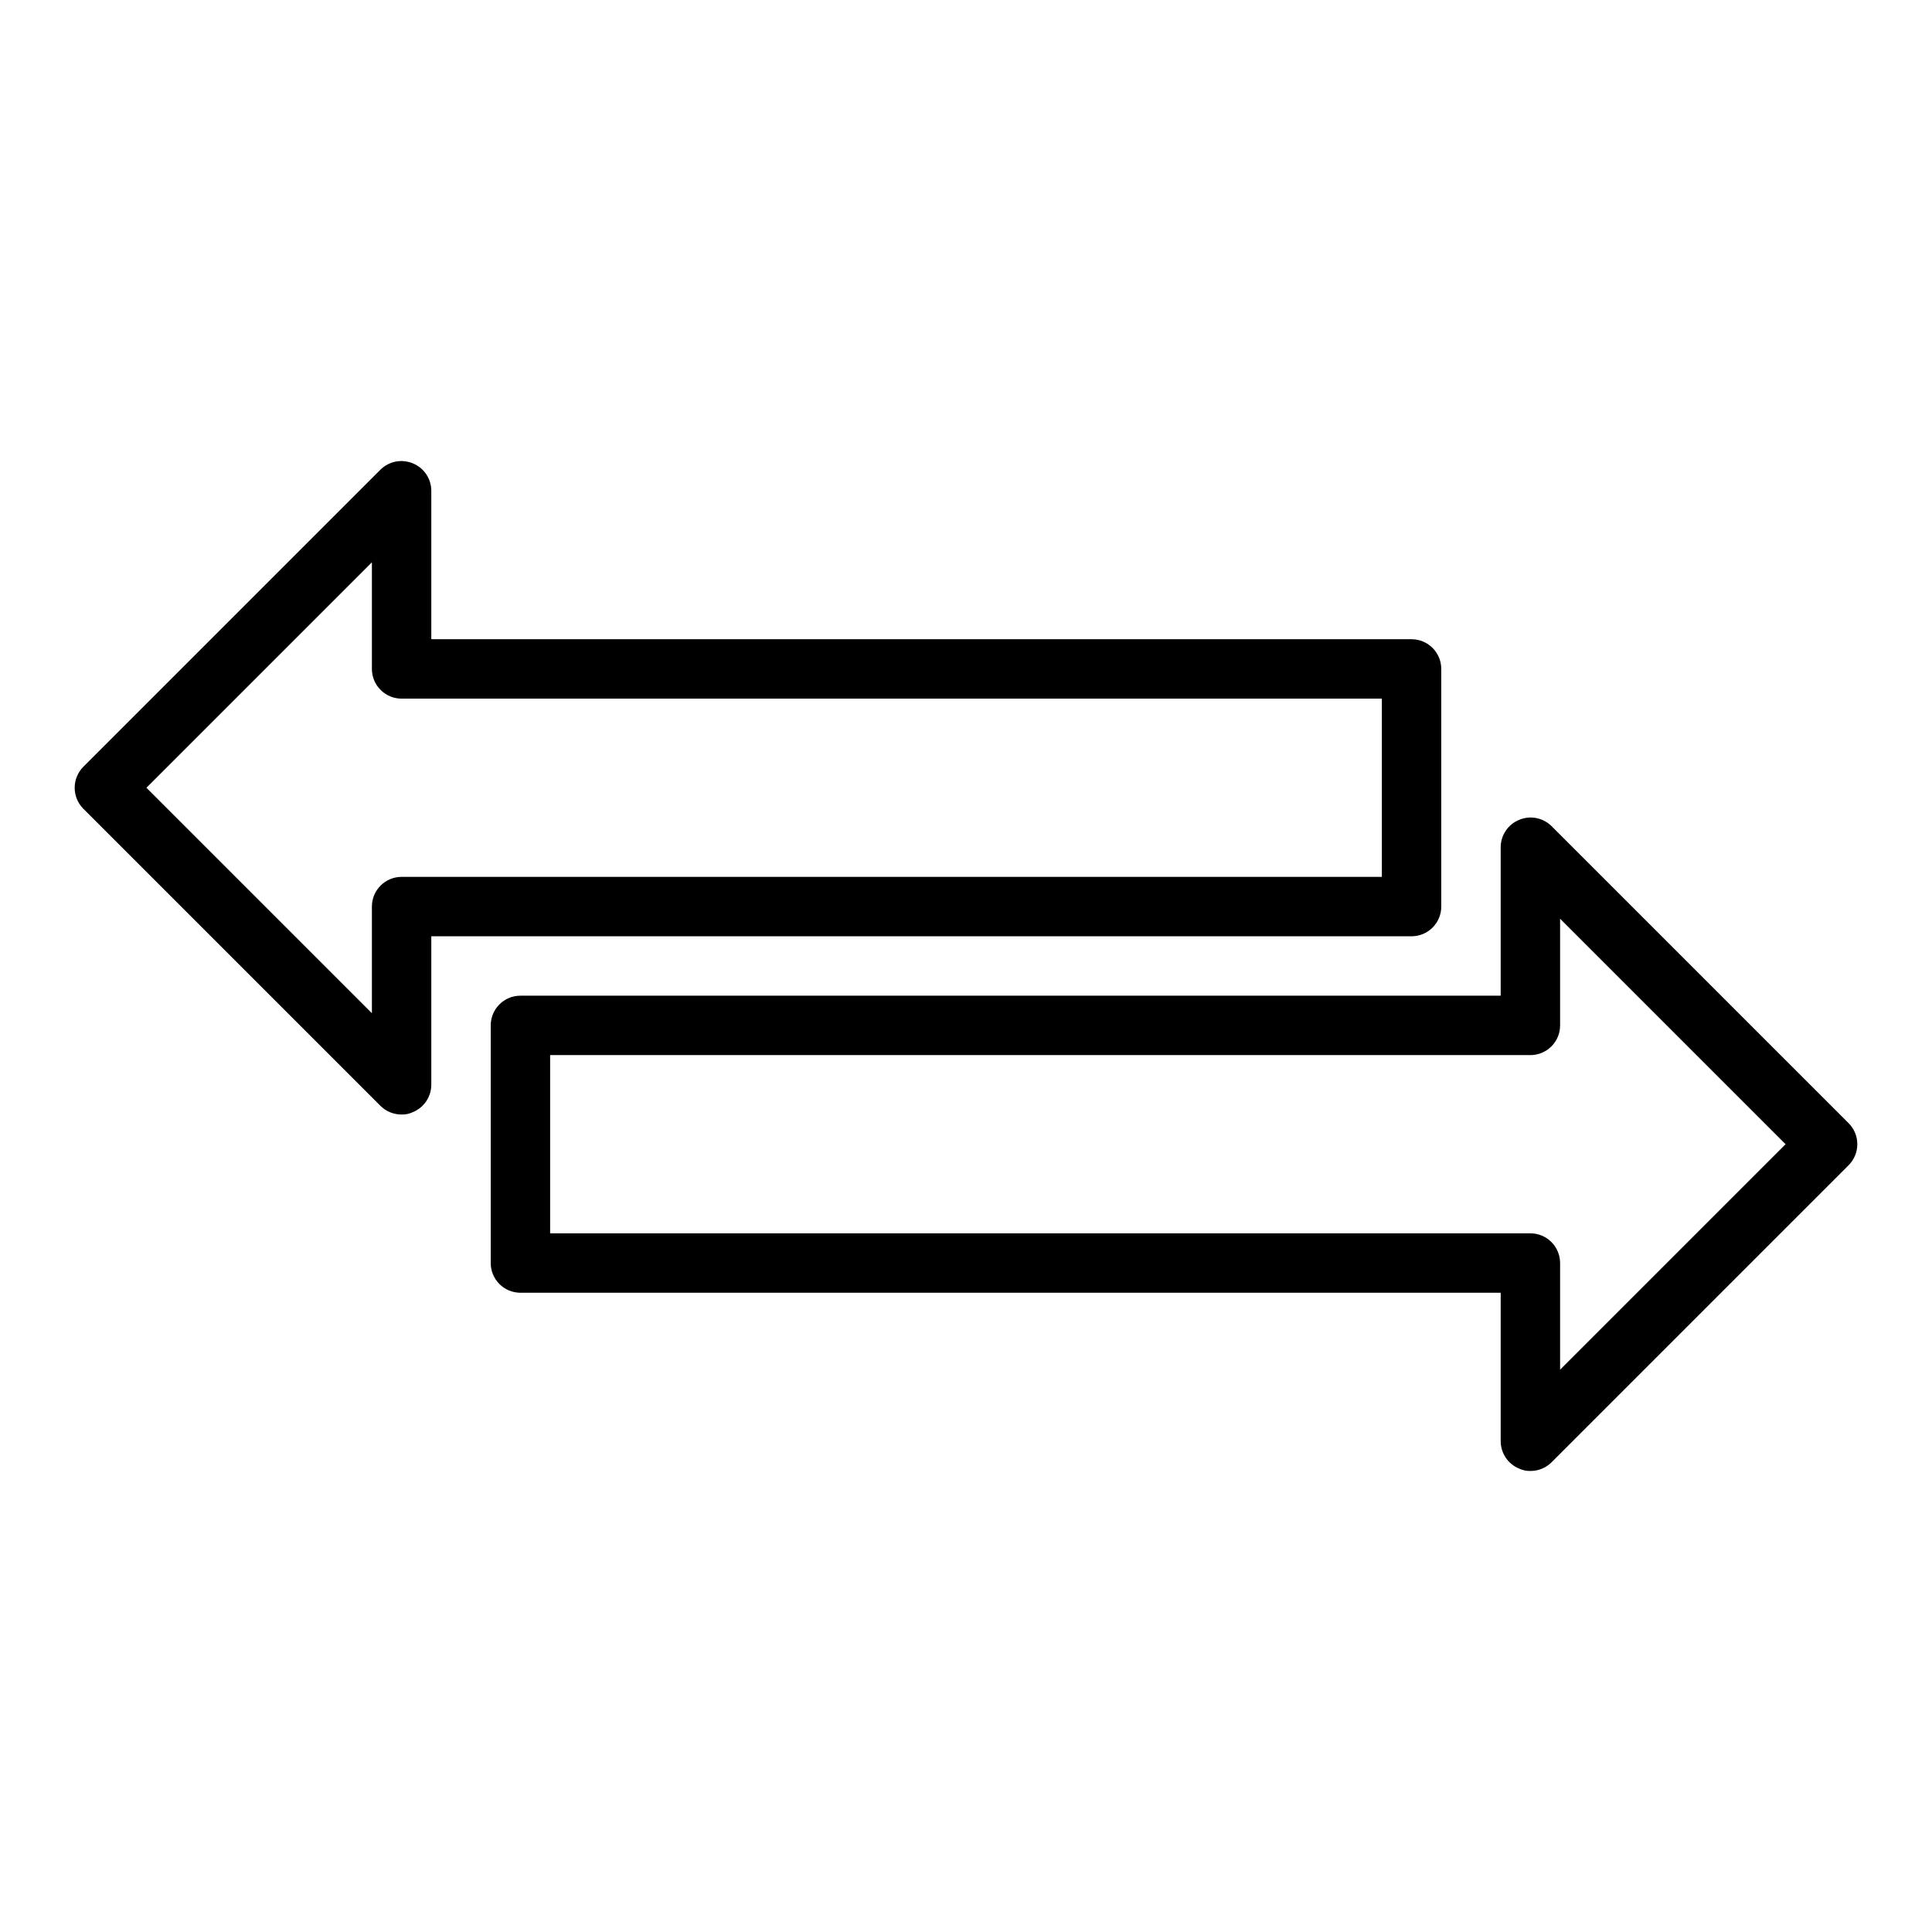
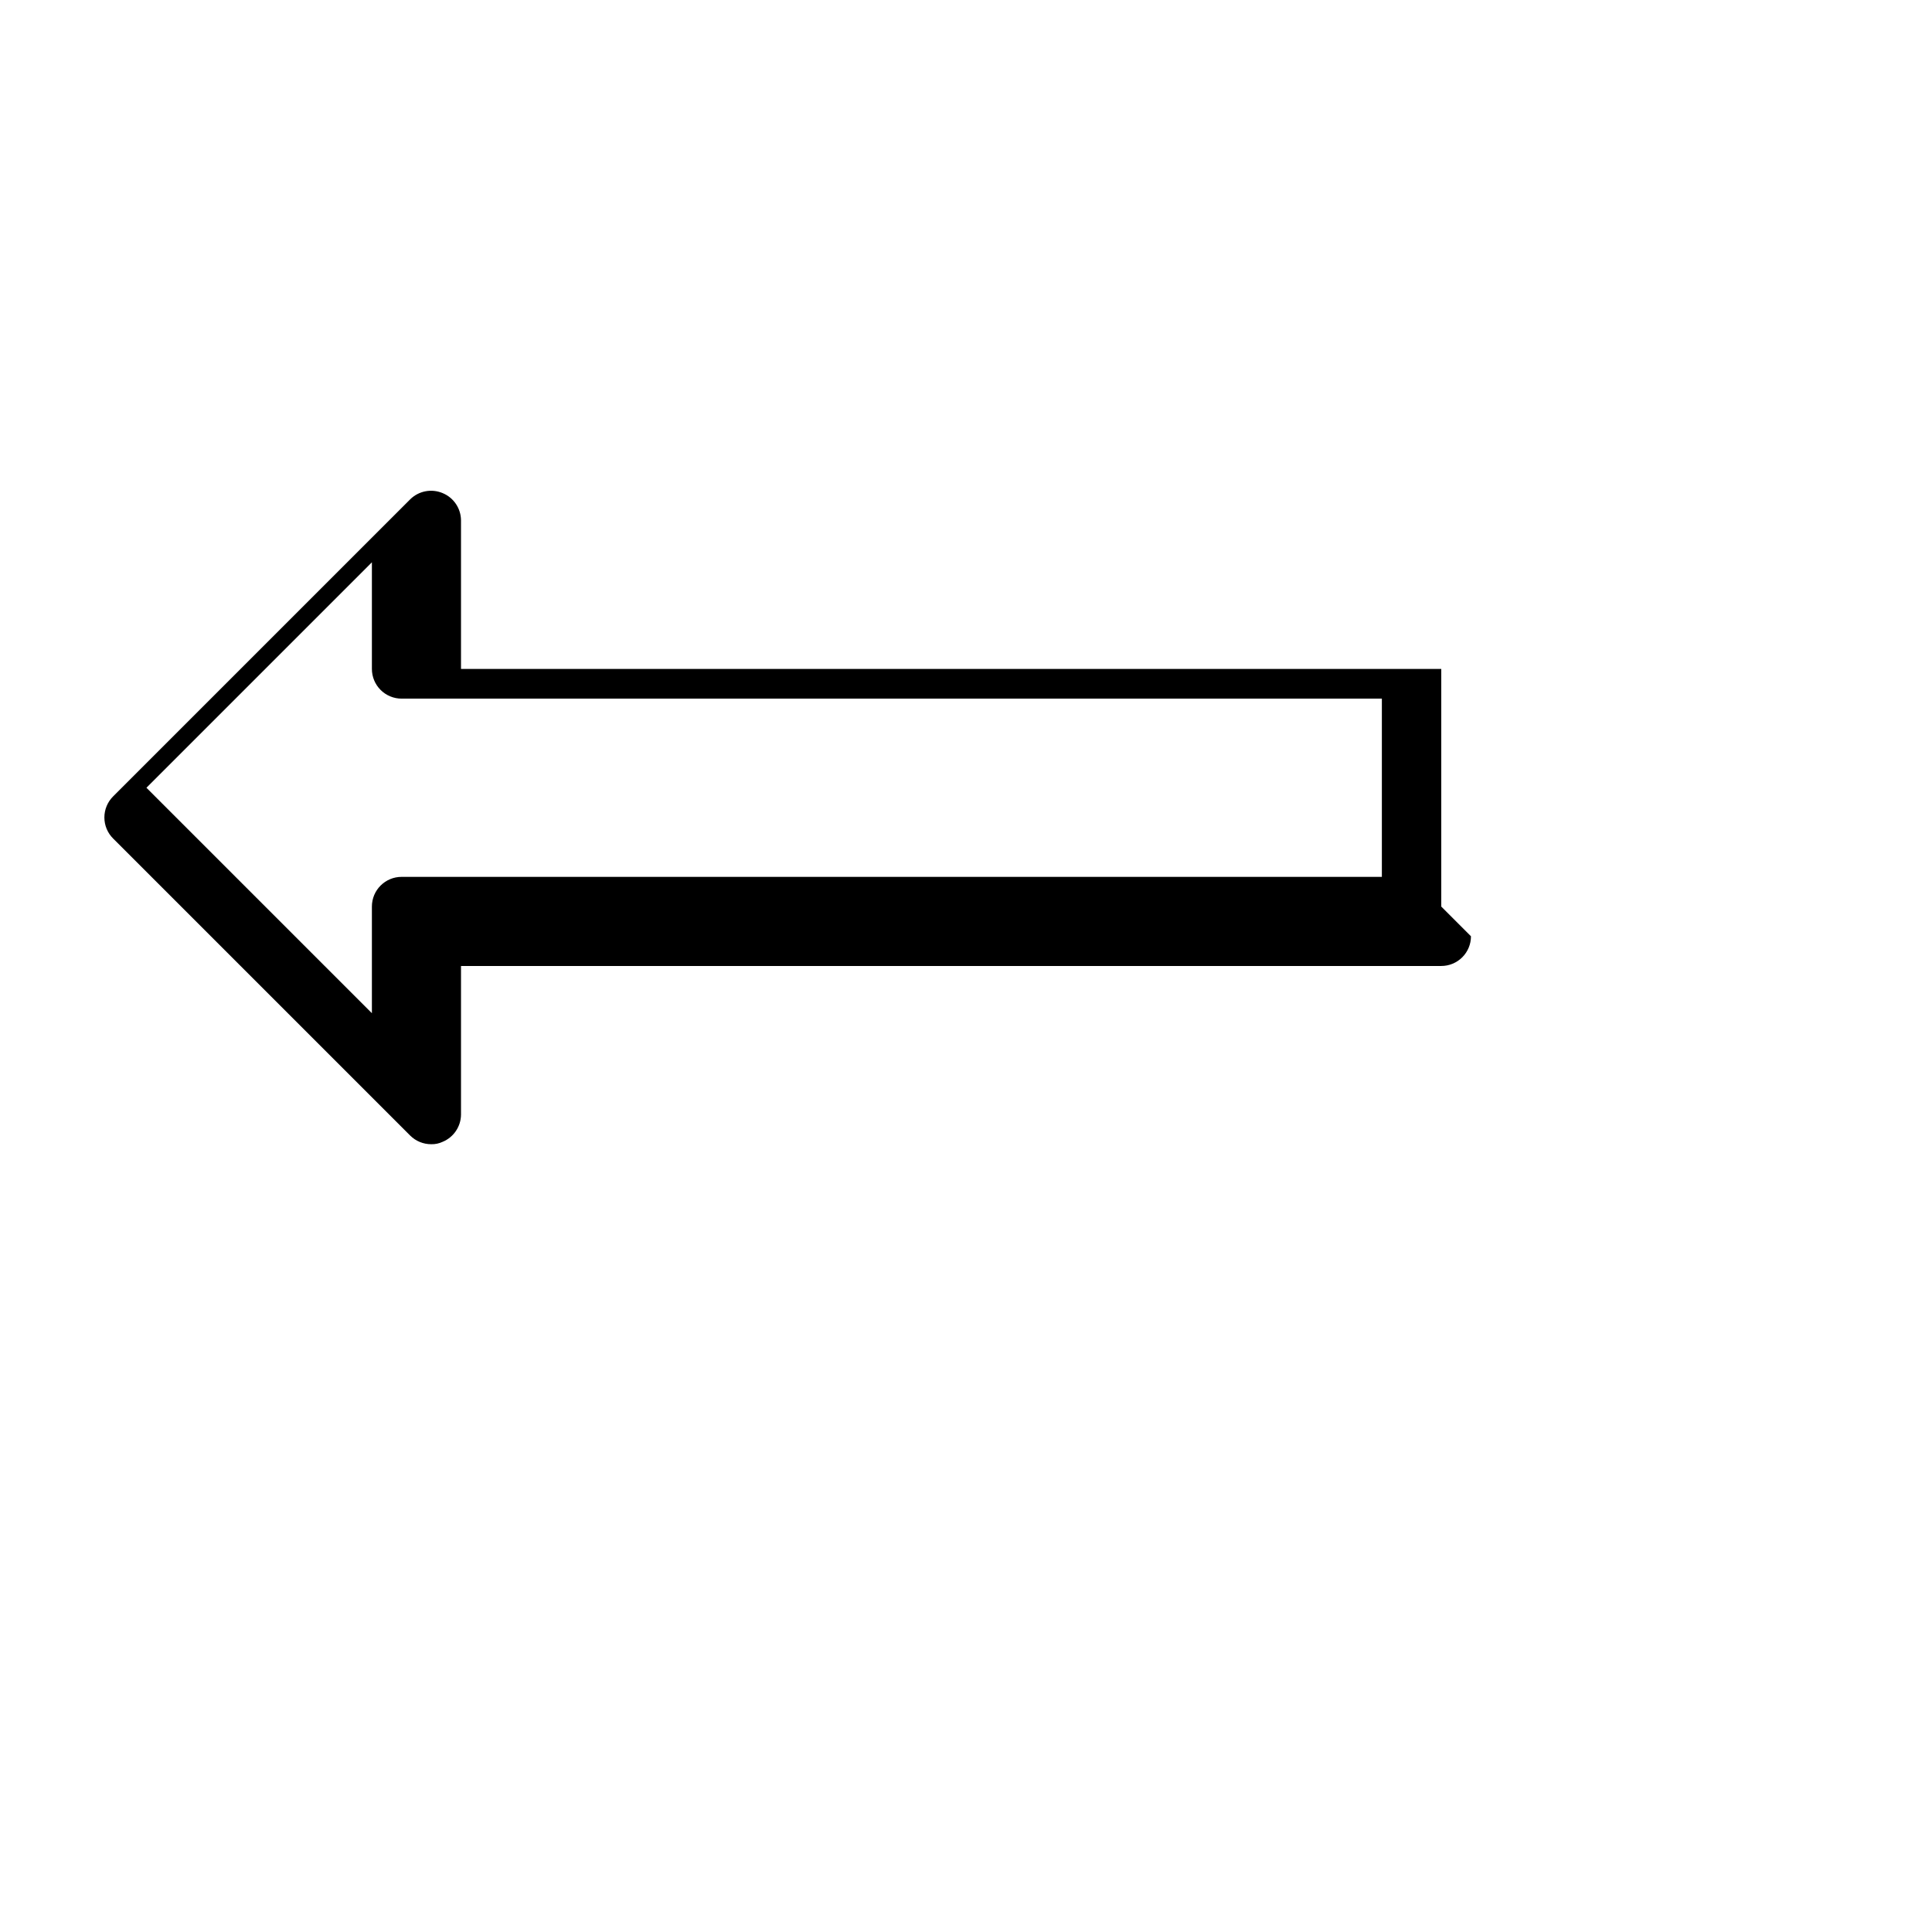
<svg xmlns="http://www.w3.org/2000/svg" fill="#000000" width="800px" height="800px" version="1.1" viewBox="144 144 512 512">
  <g>
-     <path d="m525.95 384.25v-62.977c0-2.086-0.828-4.09-2.305-5.566-1.477-1.477-3.477-2.305-5.566-2.305h-259.78v-39.359c-0.016-3.18-1.941-6.035-4.879-7.242-2.934-1.234-6.316-0.582-8.582 1.652l-78.719 78.719c-1.492 1.48-2.328 3.492-2.328 5.59 0 2.102 0.836 4.113 2.328 5.59l78.719 78.719c1.488 1.477 3.496 2.297 5.59 2.285 1.031 0.027 2.059-0.191 2.992-0.629 2.938-1.211 4.863-4.066 4.879-7.242v-39.363h259.78c2.09 0 4.09-0.828 5.566-2.305 1.477-1.477 2.305-3.477 2.305-5.566zm-15.742-7.871h-259.78c-4.348 0-7.871 3.523-7.871 7.871v28.262l-59.75-59.75 59.75-59.746v28.258c0 2.09 0.828 4.09 2.305 5.566 1.477 1.477 3.481 2.305 5.566 2.305h259.78z" />
-     <path d="m633.88 441.64-78.719-78.719c-2.266-2.234-5.648-2.887-8.582-1.652-2.938 1.207-4.863 4.062-4.879 7.242v39.359h-259.78c-4.348 0-7.871 3.523-7.871 7.871v62.977c0 2.086 0.828 4.09 2.305 5.566 1.477 1.477 3.481 2.305 5.566 2.305h259.78v39.359c0.016 3.18 1.941 6.035 4.879 7.242 0.938 0.441 1.961 0.656 2.992 0.633 2.094 0.012 4.106-0.812 5.59-2.285l78.719-78.719c1.492-1.48 2.328-3.492 2.328-5.59 0-2.098-0.836-4.109-2.328-5.59zm-76.438 65.34v-28.262c0-2.086-0.828-4.09-2.305-5.566-1.477-1.477-3.477-2.305-5.566-2.305h-259.78v-47.234h259.78c2.09 0 4.09-0.828 5.566-2.305 1.477-1.477 2.305-3.477 2.305-5.566v-28.262l59.75 59.75z" />
+     <path d="m525.95 384.25v-62.977h-259.78v-39.359c-0.016-3.18-1.941-6.035-4.879-7.242-2.934-1.234-6.316-0.582-8.582 1.652l-78.719 78.719c-1.492 1.48-2.328 3.492-2.328 5.59 0 2.102 0.836 4.113 2.328 5.59l78.719 78.719c1.488 1.477 3.496 2.297 5.59 2.285 1.031 0.027 2.059-0.191 2.992-0.629 2.938-1.211 4.863-4.066 4.879-7.242v-39.363h259.78c2.09 0 4.09-0.828 5.566-2.305 1.477-1.477 2.305-3.477 2.305-5.566zm-15.742-7.871h-259.78c-4.348 0-7.871 3.523-7.871 7.871v28.262l-59.75-59.75 59.75-59.746v28.258c0 2.09 0.828 4.09 2.305 5.566 1.477 1.477 3.481 2.305 5.566 2.305h259.78z" />
  </g>
</svg>